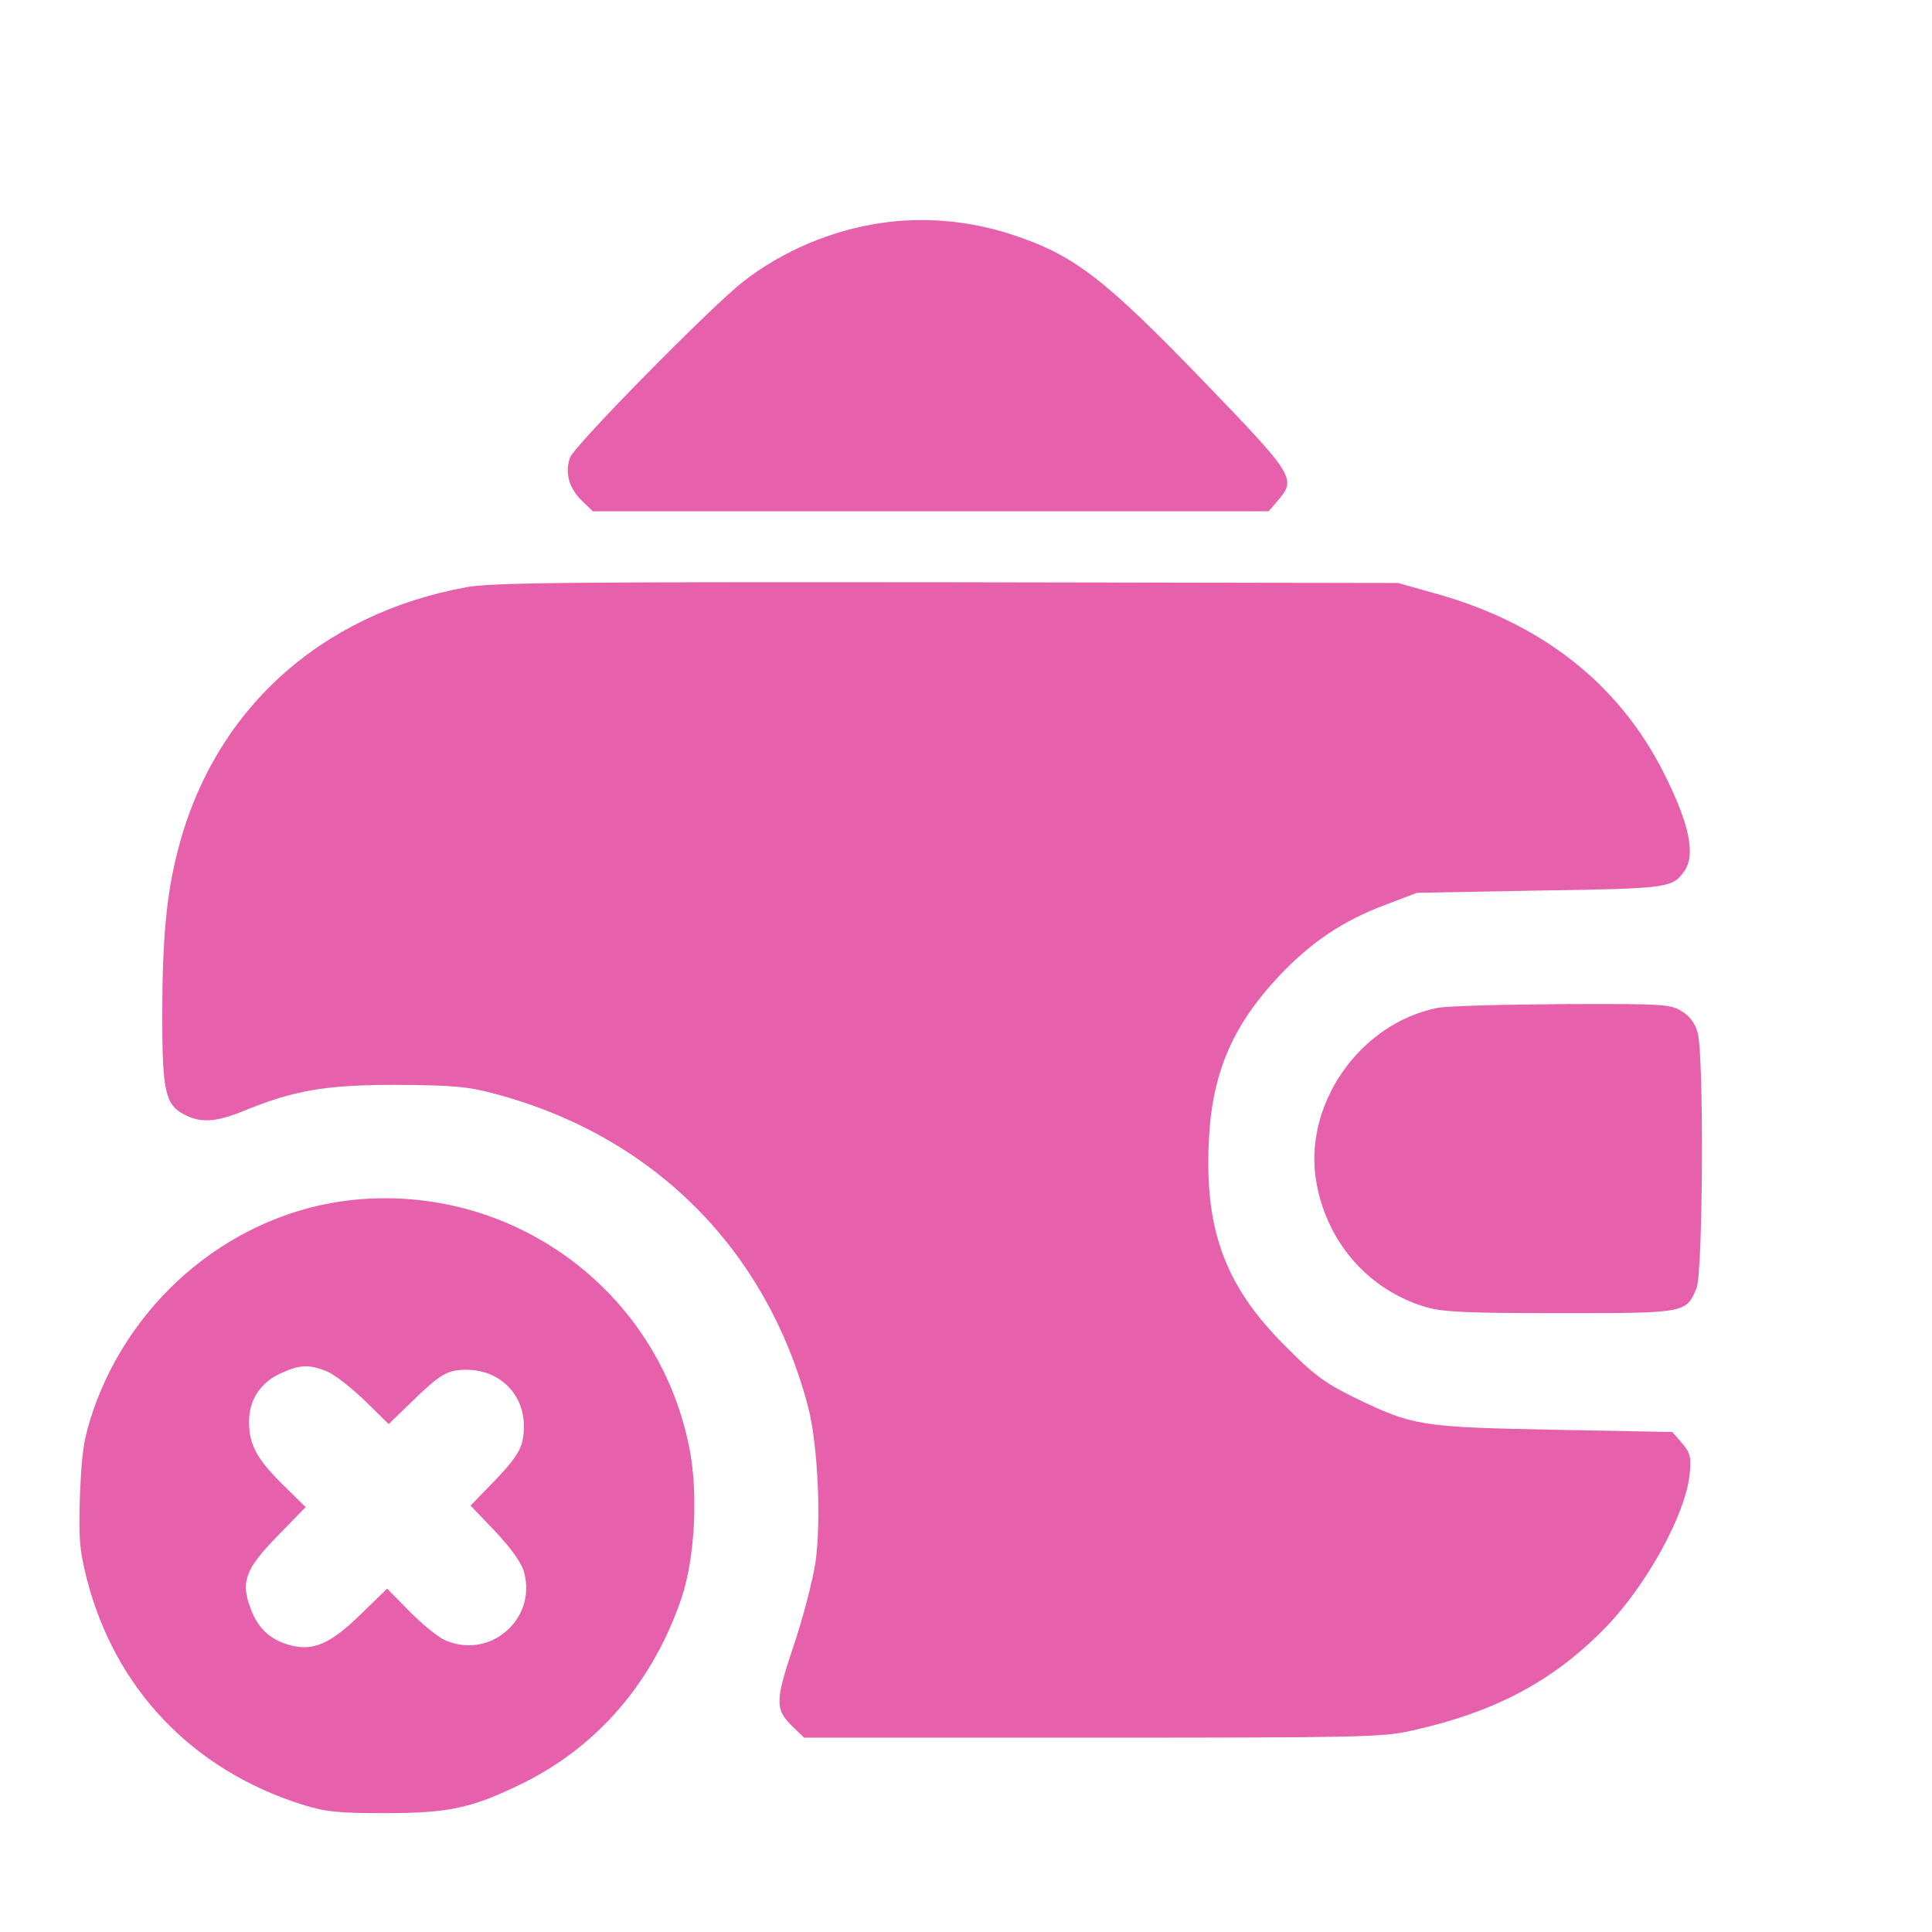
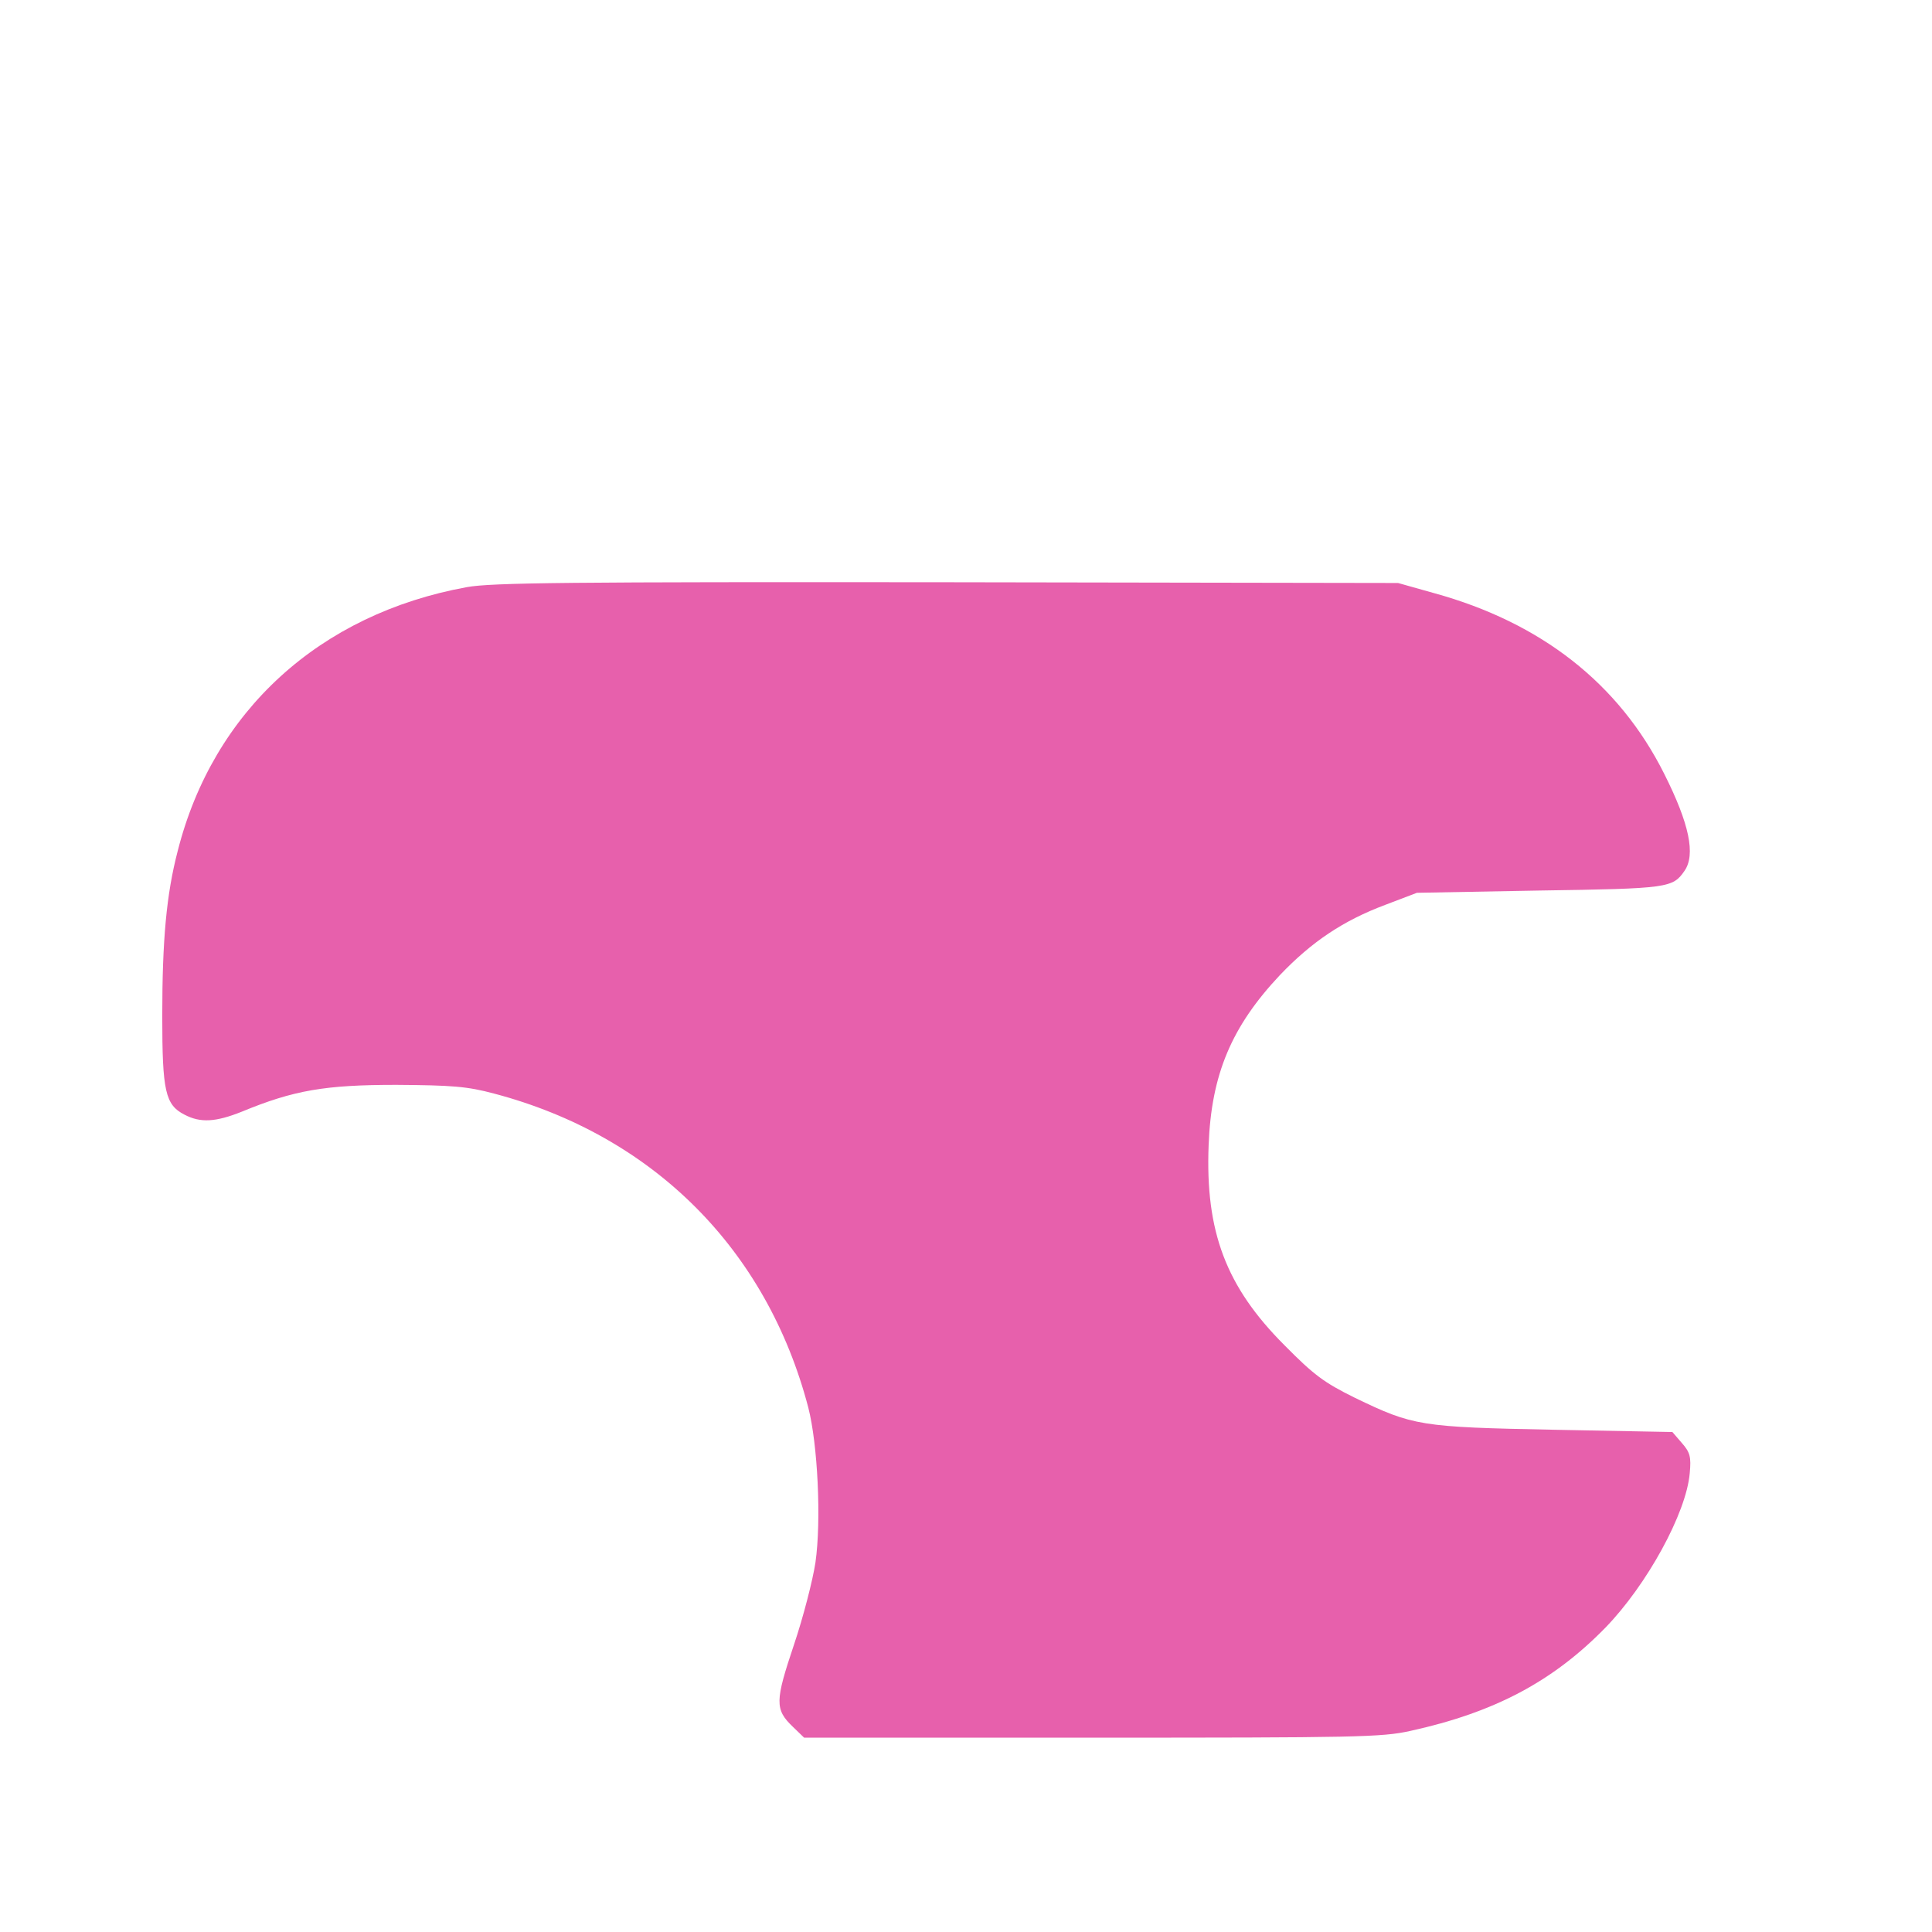
<svg xmlns="http://www.w3.org/2000/svg" version="1.0" width="512pt" height="512pt" viewBox="0 0 512 512" preserveAspectRatio="xMidYMid meet">
  <g transform="translate(0,512) scale(0.1,-0.1)" fill="#E760AC" stroke="none">
-     <path d="M2335 4529 c-131 -19 -263 -75 -365 -155 -83 -64 -448 -435 -459 -466 -15 -40 -3 -82 31 -115 l29 -28 896 0 895 0 24 28 c50 58 44 67 -188 308 -274 284 -351 343 -518 398 -112 36 -230 47 -345 30z" />
    <path d="M1237 3564 c-390 -71 -672 -328 -766 -699 -30 -115 -41 -236 -41 -438 0 -199 8 -235 59 -261 42 -22 82 -20 152 8 138 57 221 71 409 71 148 -1 188 -4 259 -23 421 -111 723 -412 833 -832 25 -97 35 -299 19 -411 -7 -46 -32 -144 -57 -218 -50 -149 -51 -171 -3 -217 l30 -29 762 0 c701 0 769 1 845 18 223 49 377 131 516 273 110 113 215 304 224 410 4 43 1 55 -21 80 l-25 29 -314 6 c-354 7 -373 10 -528 85 -81 40 -108 60 -186 139 -155 155 -210 301 -201 530 7 188 61 315 189 451 84 88 167 144 279 186 l84 32 325 6 c341 5 353 7 384 52 30 43 13 125 -54 258 -120 239 -326 400 -609 478 l-96 27 -1195 2 c-999 1 -1208 -1 -1273 -13z" />
-     <path d="M3810 2449 c-208 -41 -359 -259 -321 -465 29 -159 139 -283 290 -328 45 -13 108 -16 356 -16 333 0 333 0 361 66 17 42 20 616 3 677 -7 26 -21 44 -42 57 -30 19 -51 20 -317 19 -157 -1 -305 -5 -330 -10z" />
-     <path d="M934 1940 c-310 -33 -582 -254 -687 -558 -25 -75 -30 -106 -35 -222 -4 -117 -1 -148 17 -220 74 -294 280 -510 571 -602 64 -20 96 -23 220 -23 170 0 230 13 365 79 199 98 346 269 421 491 36 106 45 282 20 402 -84 415 -469 697 -892 653z m-66 -455 c20 -9 65 -44 100 -78 l62 -61 63 61 c73 71 93 83 142 83 102 0 170 -83 150 -186 -5 -28 -24 -56 -72 -106 l-66 -68 66 -69 c43 -46 70 -84 76 -108 34 -127 -95 -234 -213 -178 -18 9 -59 42 -91 75 l-59 60 -71 -69 c-80 -78 -125 -97 -186 -81 -52 14 -85 44 -104 95 -28 72 -16 106 71 195 l74 76 -60 59 c-70 69 -90 107 -90 167 0 58 30 104 83 128 51 24 77 25 125 5z" />
  </g>
</svg>